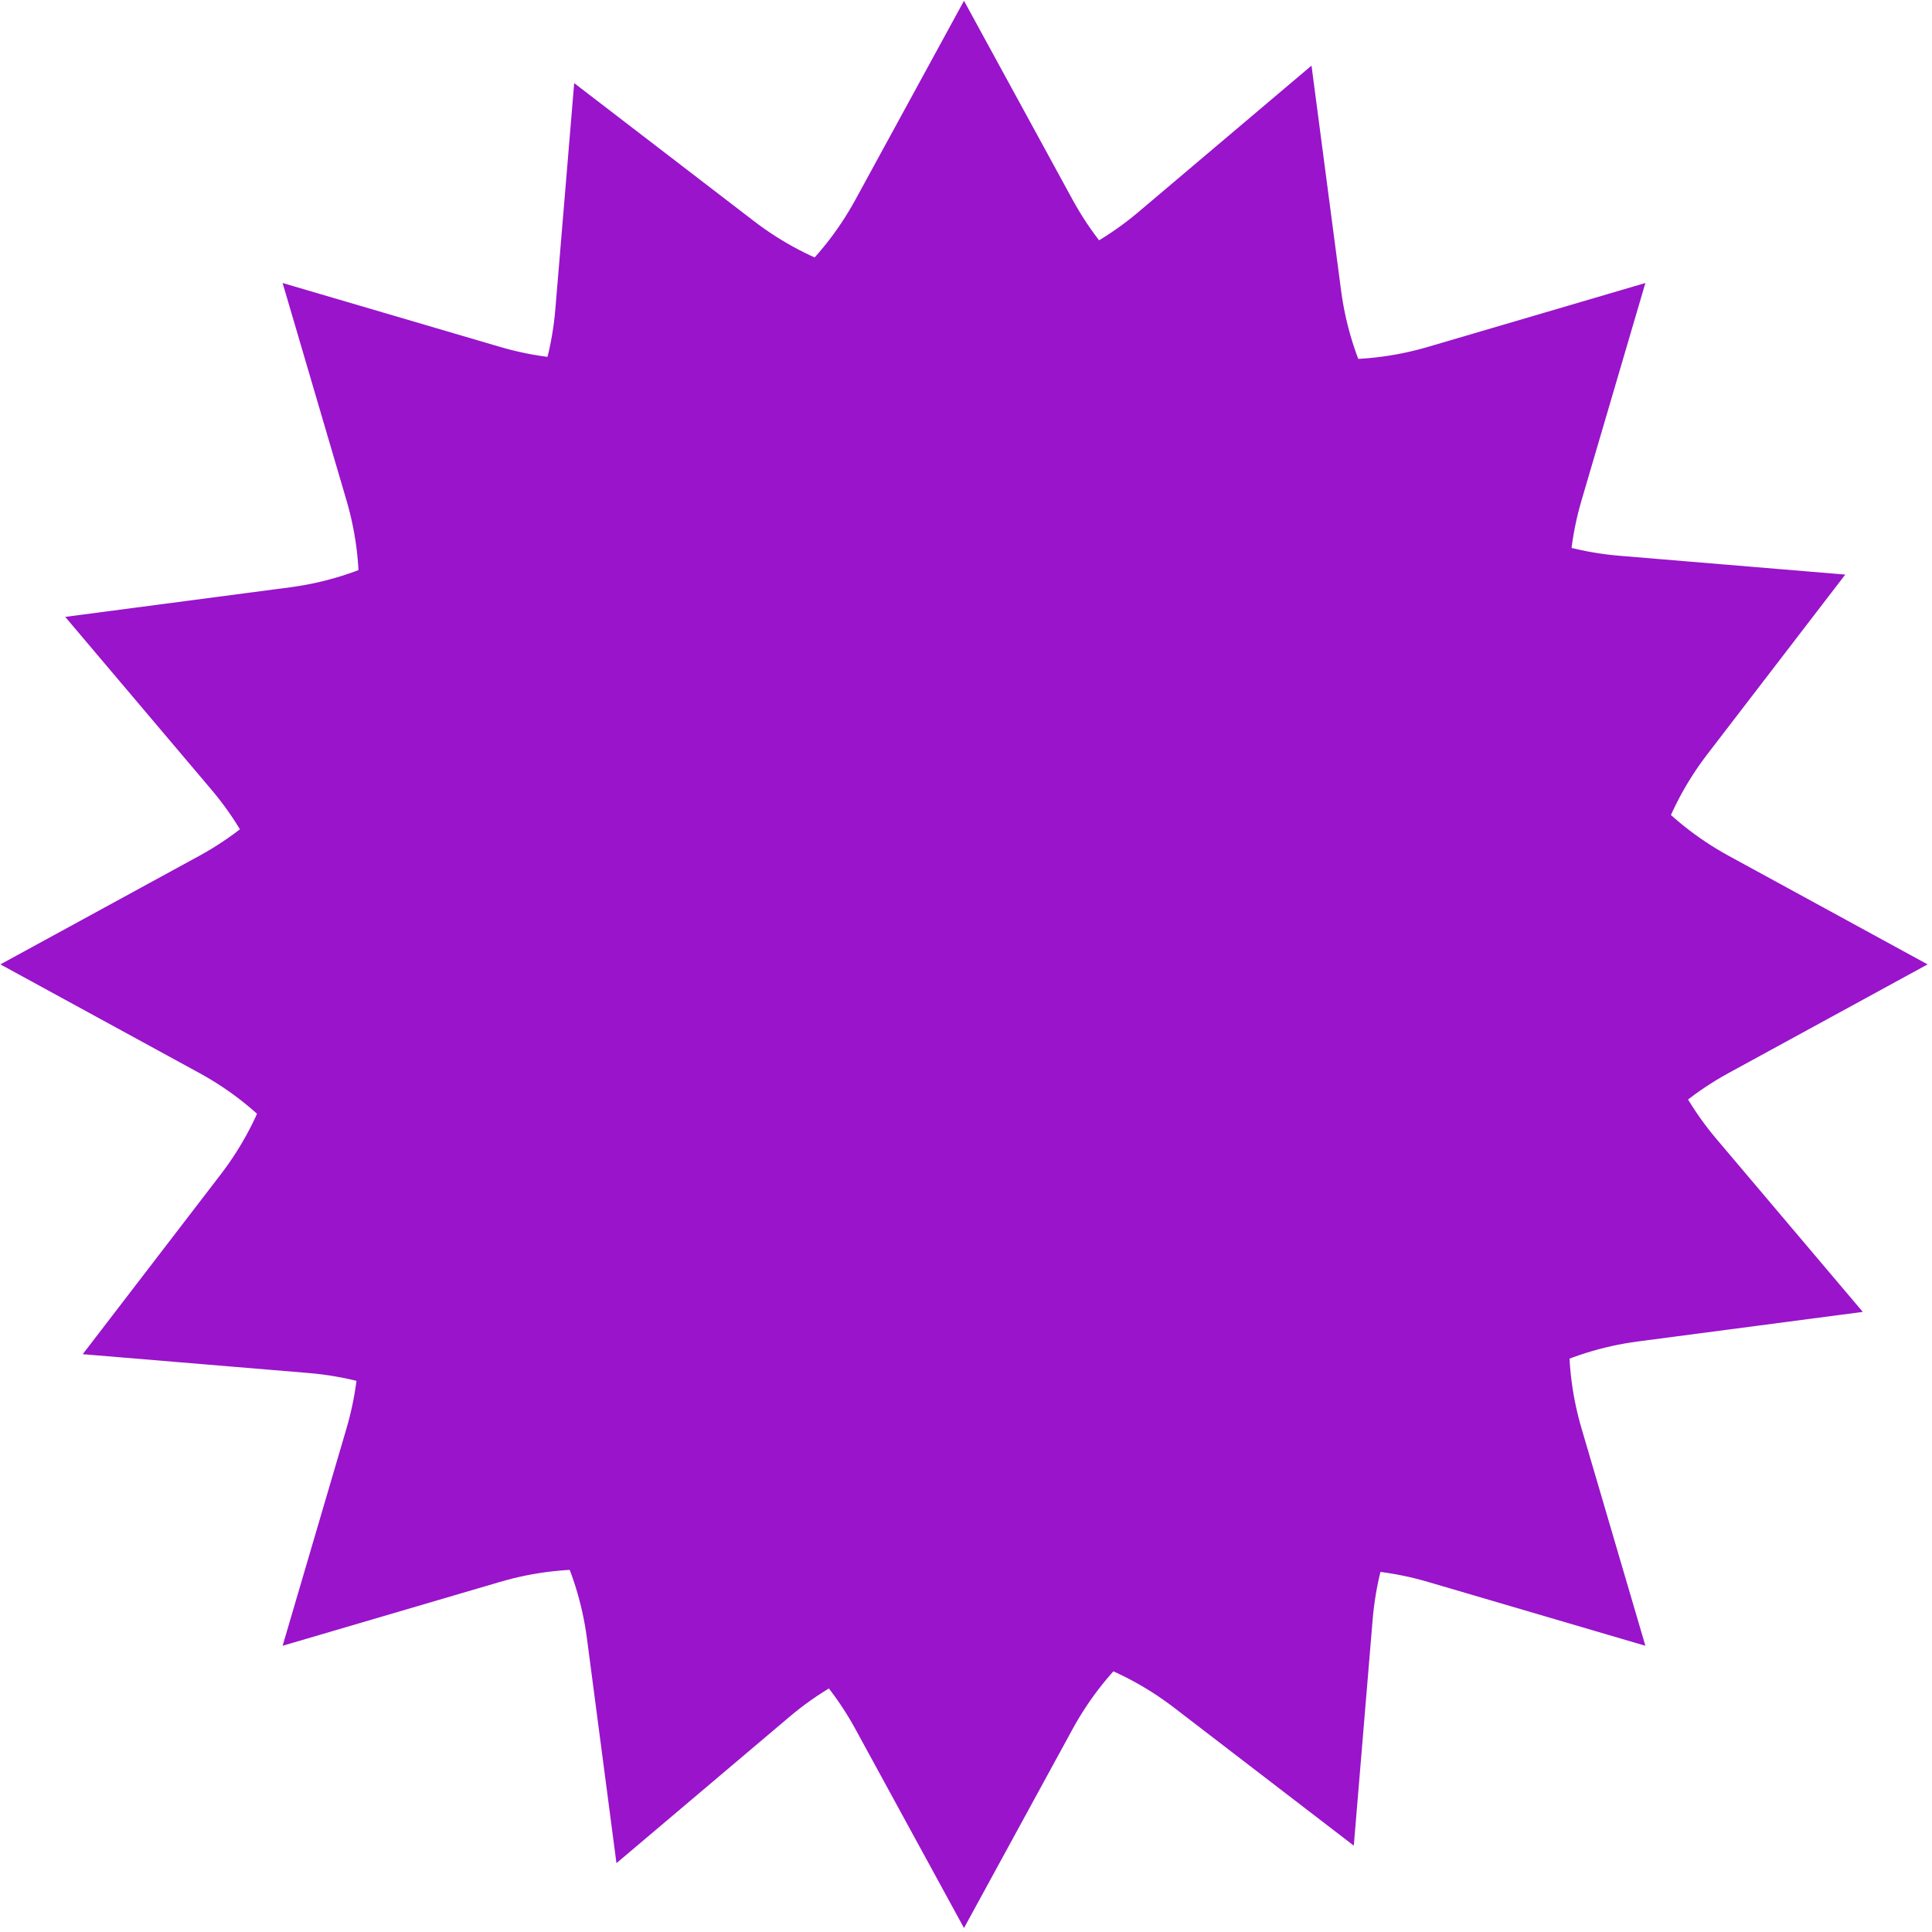
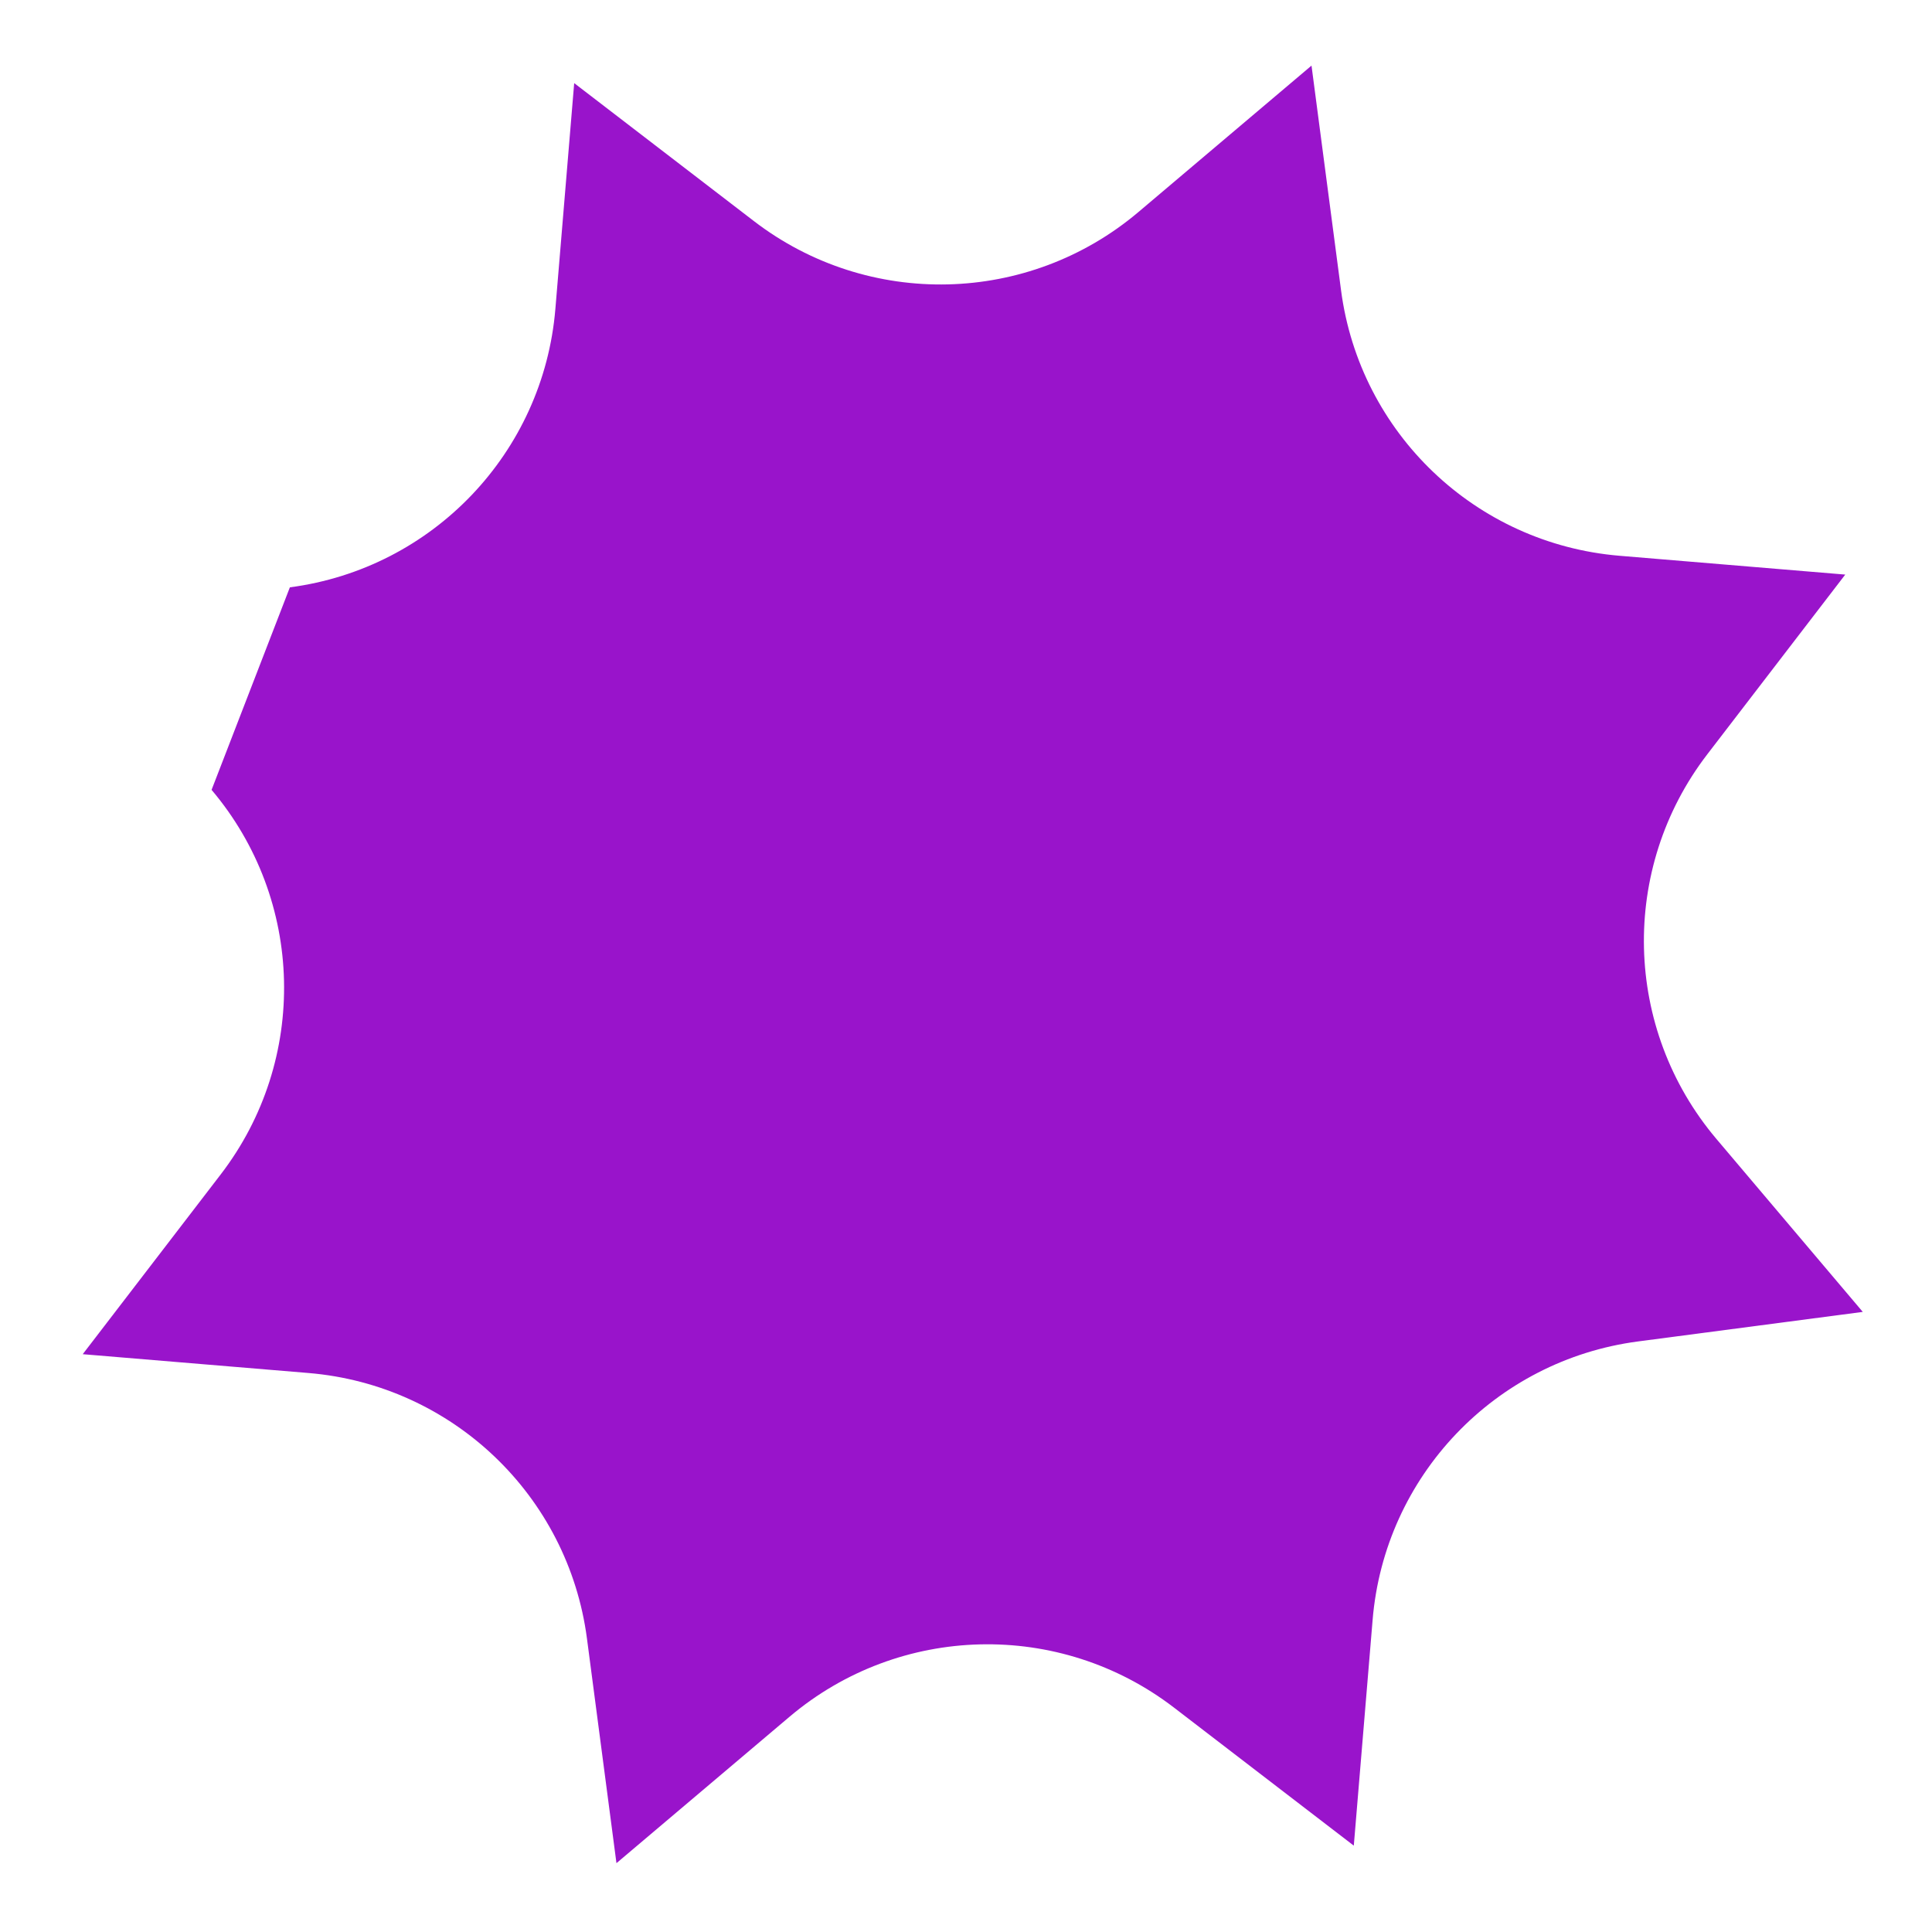
<svg xmlns="http://www.w3.org/2000/svg" width="100%" height="100%" viewBox="0 0 284 284" xml:space="preserve" style="fill-rule:evenodd;clip-rule:evenodd;stroke-linejoin:round;stroke-miterlimit:2;">
  <g transform="matrix(1,0,0,1,-704.212,-1362.22)">
    <g id="BACKGROUND">        </g>
    <g id="OBJECTS" transform="matrix(4.167,0,0,4.167,0,0)">
      <g transform="matrix(1,0,0,1,203.004,394.921)">
-         <path d="M0,-67.987L3.83,-60.97C6.267,-56.505 11.487,-54.343 16.367,-55.777L24.037,-58.031L21.784,-50.361C20.35,-45.48 22.512,-40.261 26.977,-37.823L33.993,-33.994L26.977,-30.164C22.512,-27.727 20.35,-22.507 21.784,-17.626L24.037,-9.957L16.367,-12.21C11.487,-13.644 6.267,-11.482 3.83,-7.017L0,0L-3.83,-7.017C-6.267,-11.482 -11.487,-13.644 -16.367,-12.21L-24.037,-9.957L-21.783,-17.626C-20.35,-22.507 -22.512,-27.727 -26.977,-30.164L-33.993,-33.994L-26.977,-37.823C-22.512,-40.261 -20.35,-45.48 -21.783,-50.361L-24.037,-58.031L-16.367,-55.777C-11.487,-54.343 -6.267,-56.505 -3.83,-60.97L0,-67.987Z" style="fill:rgb(153,20,203);fill-rule:nonzero;" />
-       </g>
+         </g>
      <g transform="matrix(1,0,0,1,215.263,392.633)">
-         <path d="M0,-63.412L1.042,-55.486C1.704,-50.443 5.793,-46.544 10.863,-46.121L18.829,-45.457L13.961,-39.116C10.863,-35.081 10.998,-29.433 14.283,-25.549L19.447,-19.447L11.521,-18.405C6.477,-17.742 2.578,-13.653 2.156,-8.584L1.492,-0.618L-4.849,-5.486C-8.884,-8.583 -14.533,-8.449 -18.416,-5.163L-24.519,0L-25.56,-7.926C-26.223,-12.969 -30.312,-16.868 -35.381,-17.291L-43.347,-17.955L-38.48,-24.296C-35.382,-28.331 -35.516,-33.98 -38.802,-37.863L-43.965,-43.965L-36.04,-45.007C-30.996,-45.67 -27.097,-49.759 -26.674,-54.828L-26.01,-62.794L-19.669,-57.926C-15.634,-54.829 -9.986,-54.963 -6.103,-58.249L0,-63.412Z" style="fill:rgb(153,20,203);fill-rule:nonzero;" />
+         <path d="M0,-63.412L1.042,-55.486C1.704,-50.443 5.793,-46.544 10.863,-46.121L18.829,-45.457L13.961,-39.116C10.863,-35.081 10.998,-29.433 14.283,-25.549L19.447,-19.447L11.521,-18.405C6.477,-17.742 2.578,-13.653 2.156,-8.584L1.492,-0.618L-4.849,-5.486C-8.884,-8.583 -14.533,-8.449 -18.416,-5.163L-24.519,0L-25.56,-7.926C-26.223,-12.969 -30.312,-16.868 -35.381,-17.291L-43.347,-17.955L-38.48,-24.296C-35.382,-28.331 -35.516,-33.98 -38.802,-37.863L-36.04,-45.007C-30.996,-45.67 -27.097,-49.759 -26.674,-54.828L-26.01,-62.794L-19.669,-57.926C-15.634,-54.829 -9.986,-54.963 -6.103,-58.249L0,-63.412Z" style="fill:rgb(153,20,203);fill-rule:nonzero;" />
      </g>
    </g>
  </g>
</svg>